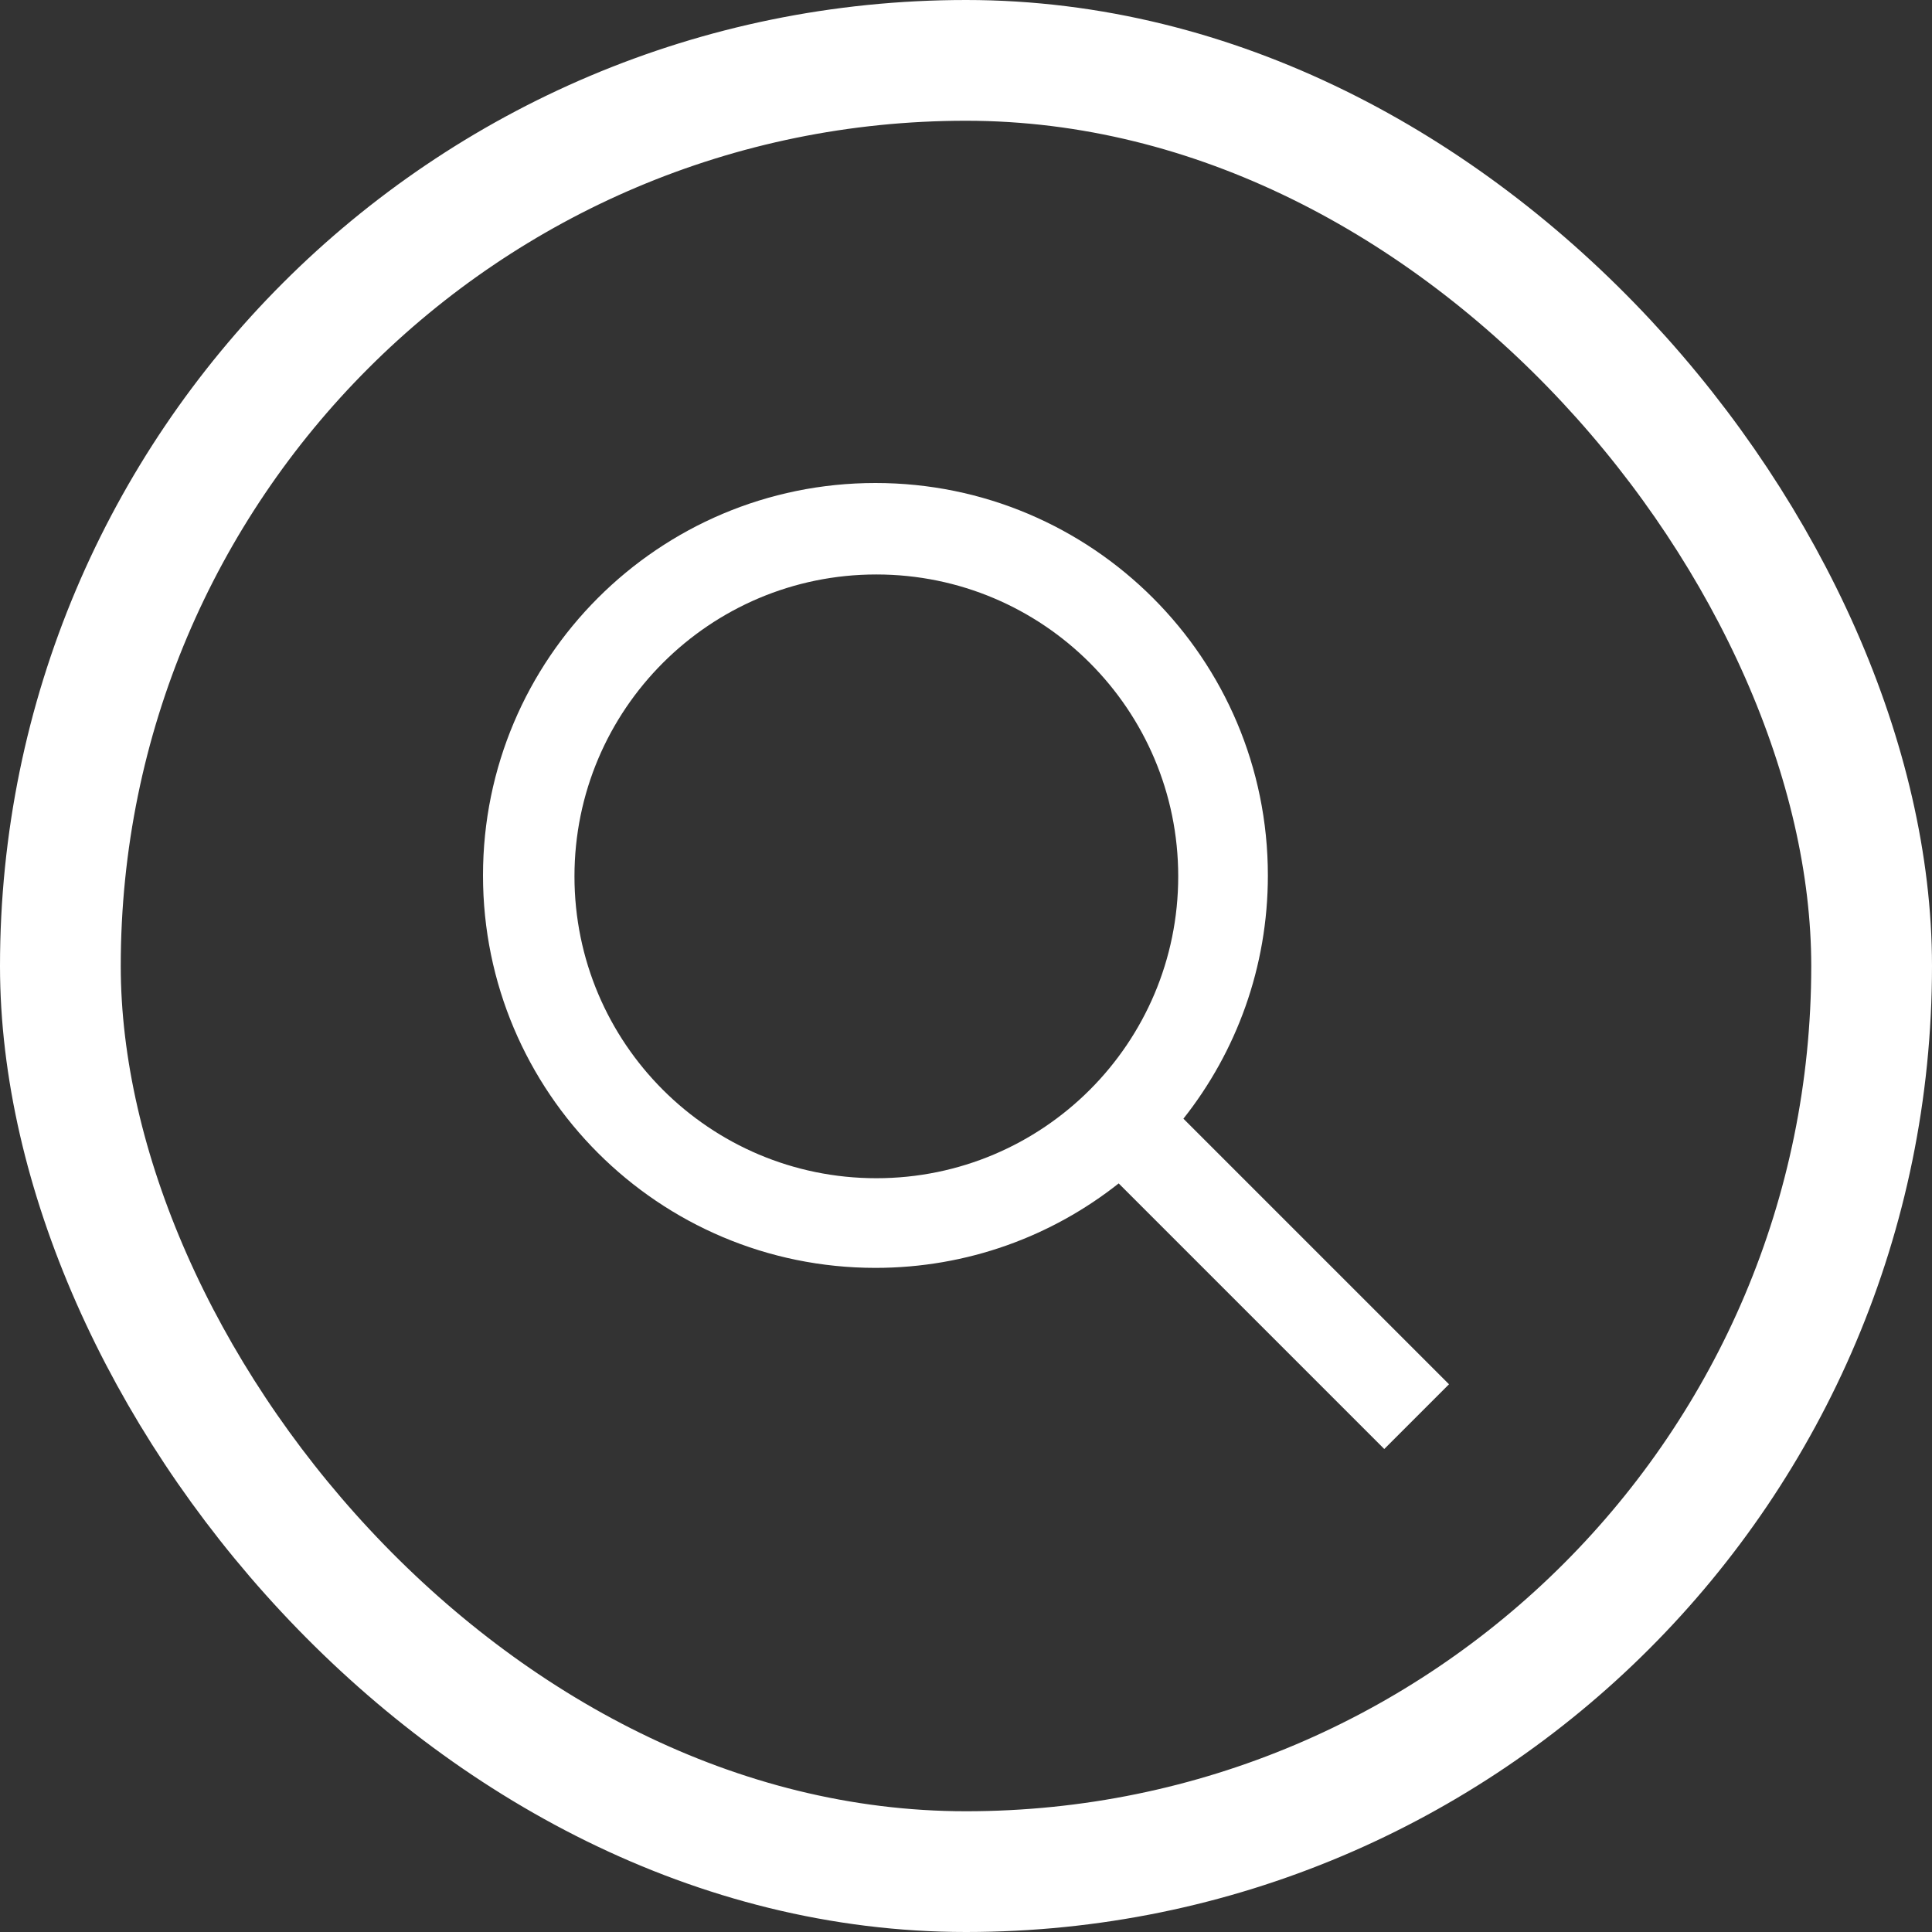
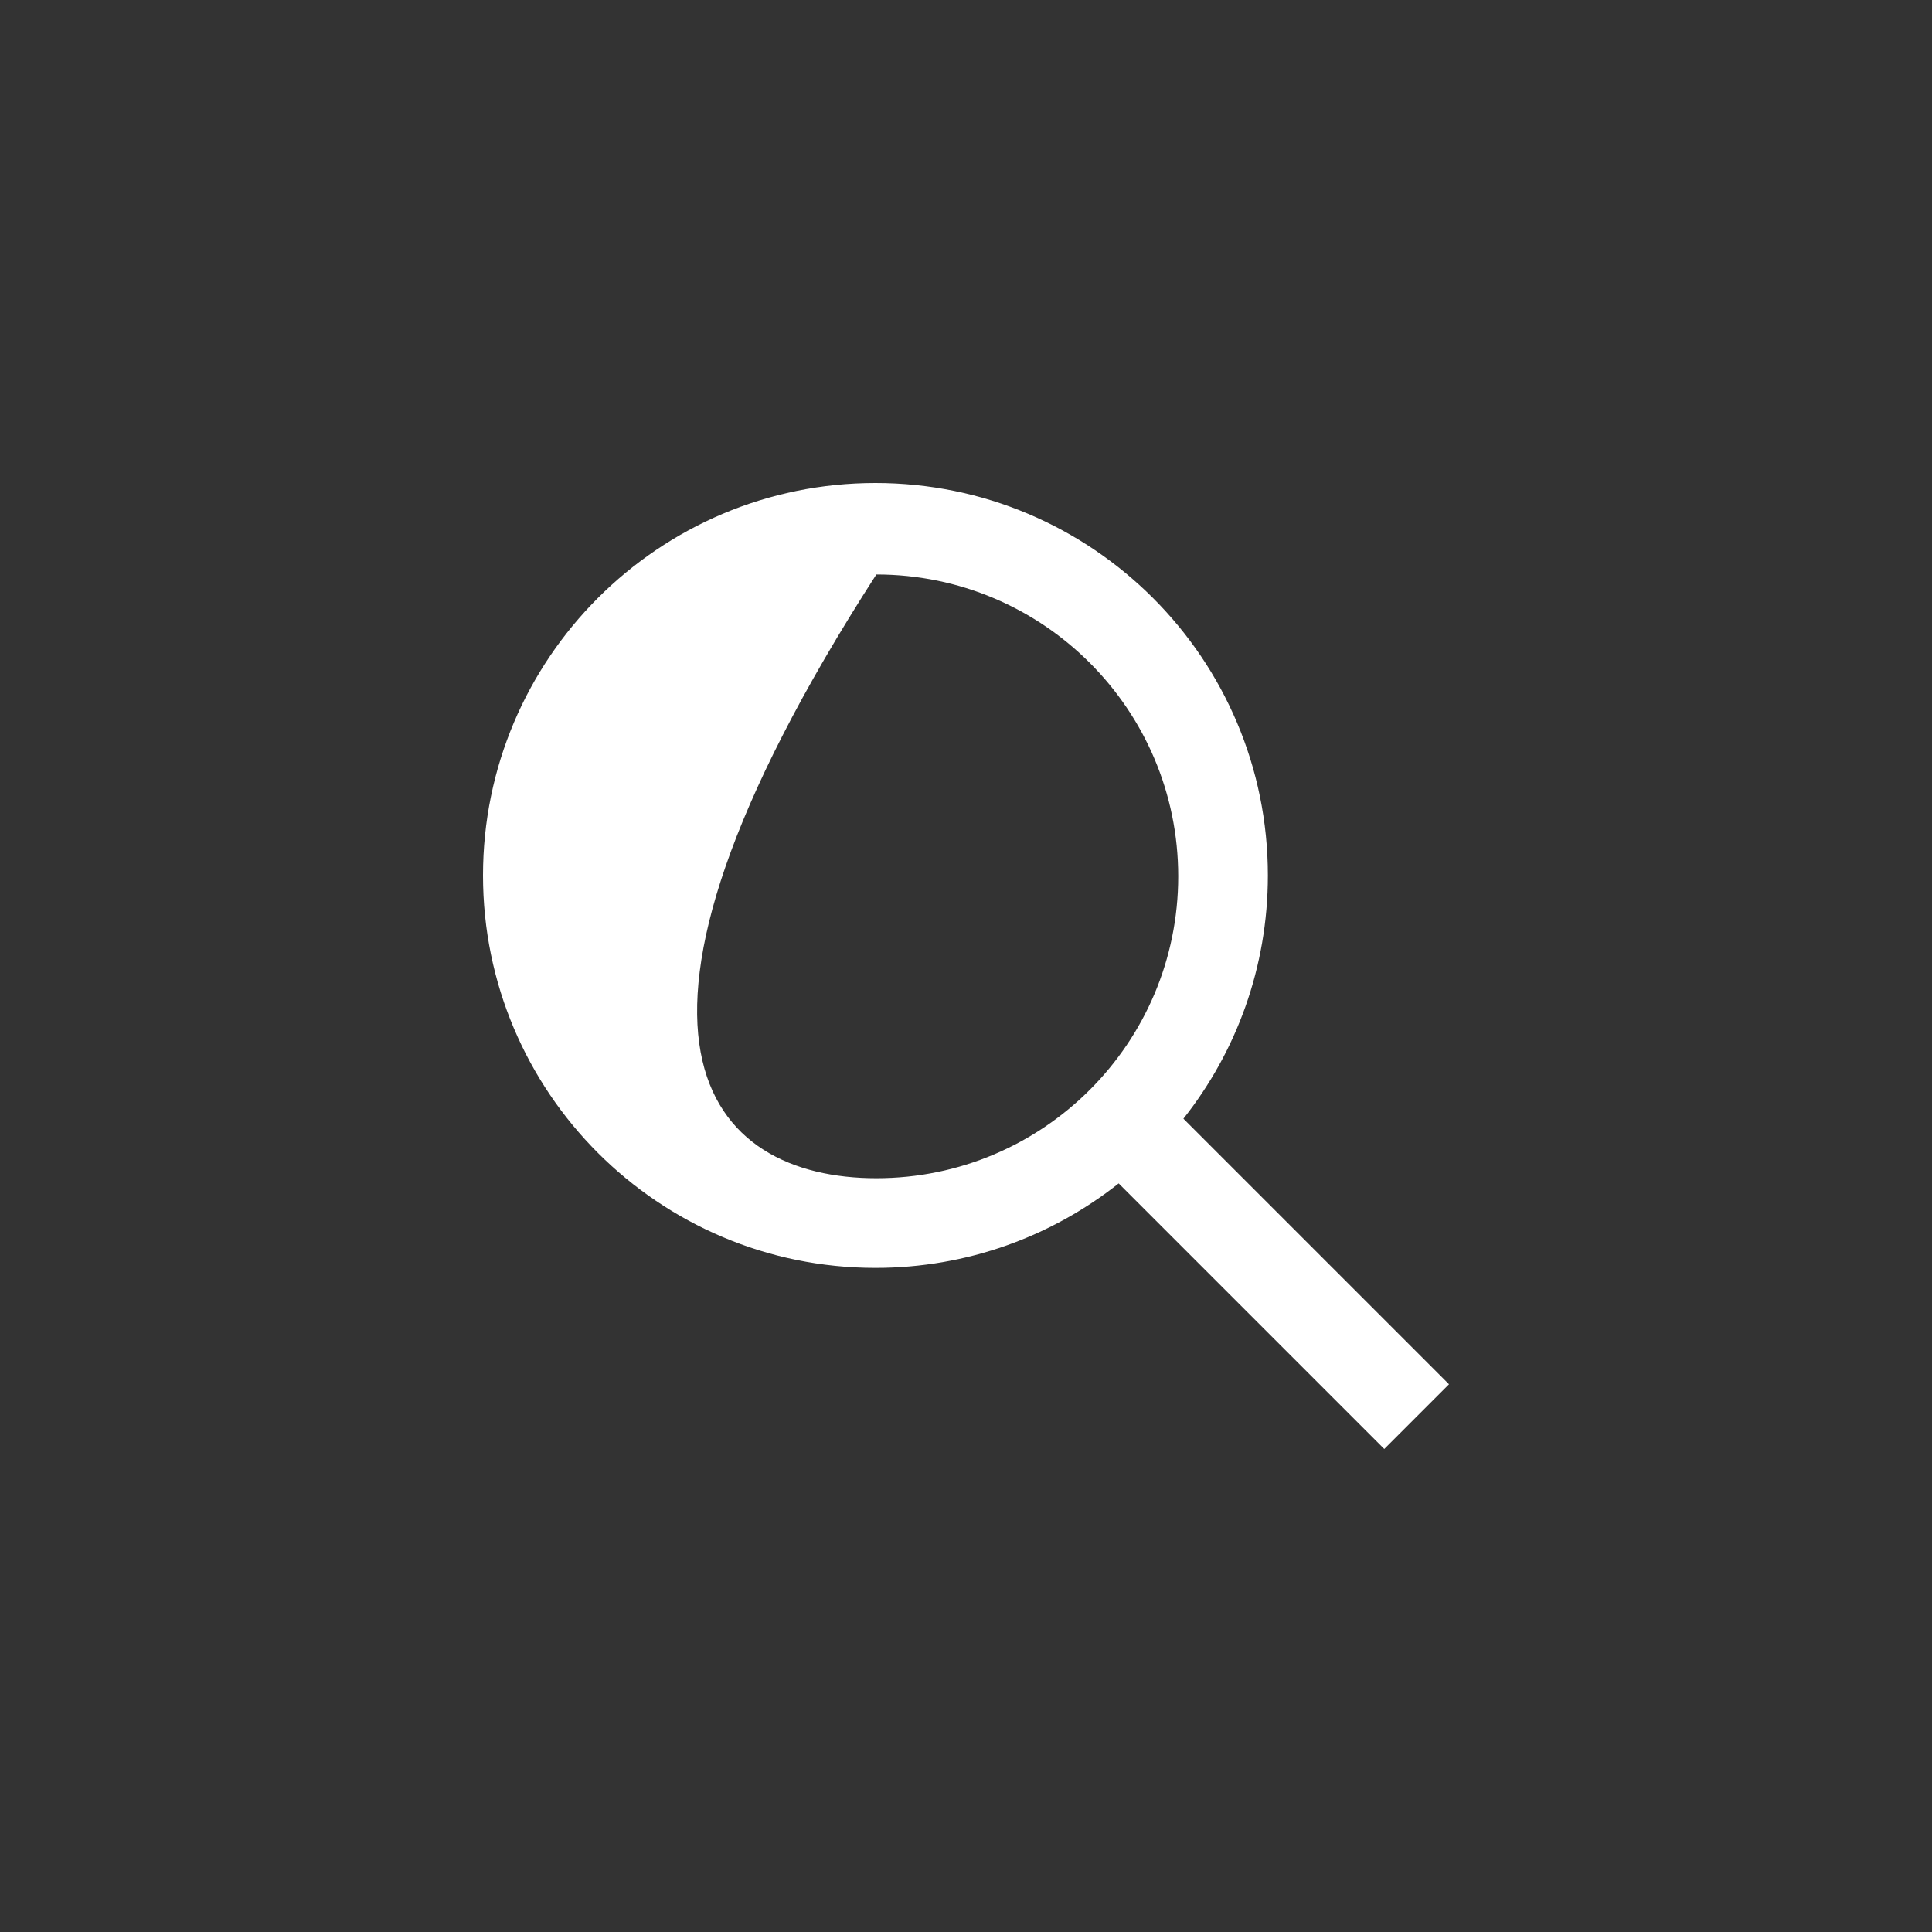
<svg xmlns="http://www.w3.org/2000/svg" width="32" height="32" viewBox="0 0 32 32" fill="none">
  <rect x="0" y="0" width="32" height="32" fill="#333333" stroke="none" />
-   <rect x="1" y="1" width="30" height="30" rx="15" stroke="white" stroke-width="2" />
-   <path fill-rule="evenodd" clip-rule="evenodd" d="M24 22.928L22.928 24L18.529 19.601C17.422 20.477 16.022 21 14.5 21C10.91 21 8 18.09 8 14.5C8 10.91 10.91 8 14.5 8C18.09 8 21 10.91 21 14.5C21 16.022 20.477 17.422 19.601 18.529L24 22.928ZM14.515 19.515C17.277 19.515 19.515 17.277 19.515 14.515C19.515 11.754 17.277 9.515 14.515 9.515C11.754 9.515 9.515 11.754 9.515 14.515C9.515 17.277 11.754 19.515 14.515 19.515Z" fill="white" />
+   <path fill-rule="evenodd" clip-rule="evenodd" d="M24 22.928L22.928 24L18.529 19.601C17.422 20.477 16.022 21 14.5 21C10.91 21 8 18.09 8 14.5C8 10.91 10.91 8 14.5 8C18.09 8 21 10.91 21 14.5C21 16.022 20.477 17.422 19.601 18.529L24 22.928ZM14.515 19.515C17.277 19.515 19.515 17.277 19.515 14.515C19.515 11.754 17.277 9.515 14.515 9.515C9.515 17.277 11.754 19.515 14.515 19.515Z" fill="white" />
</svg>